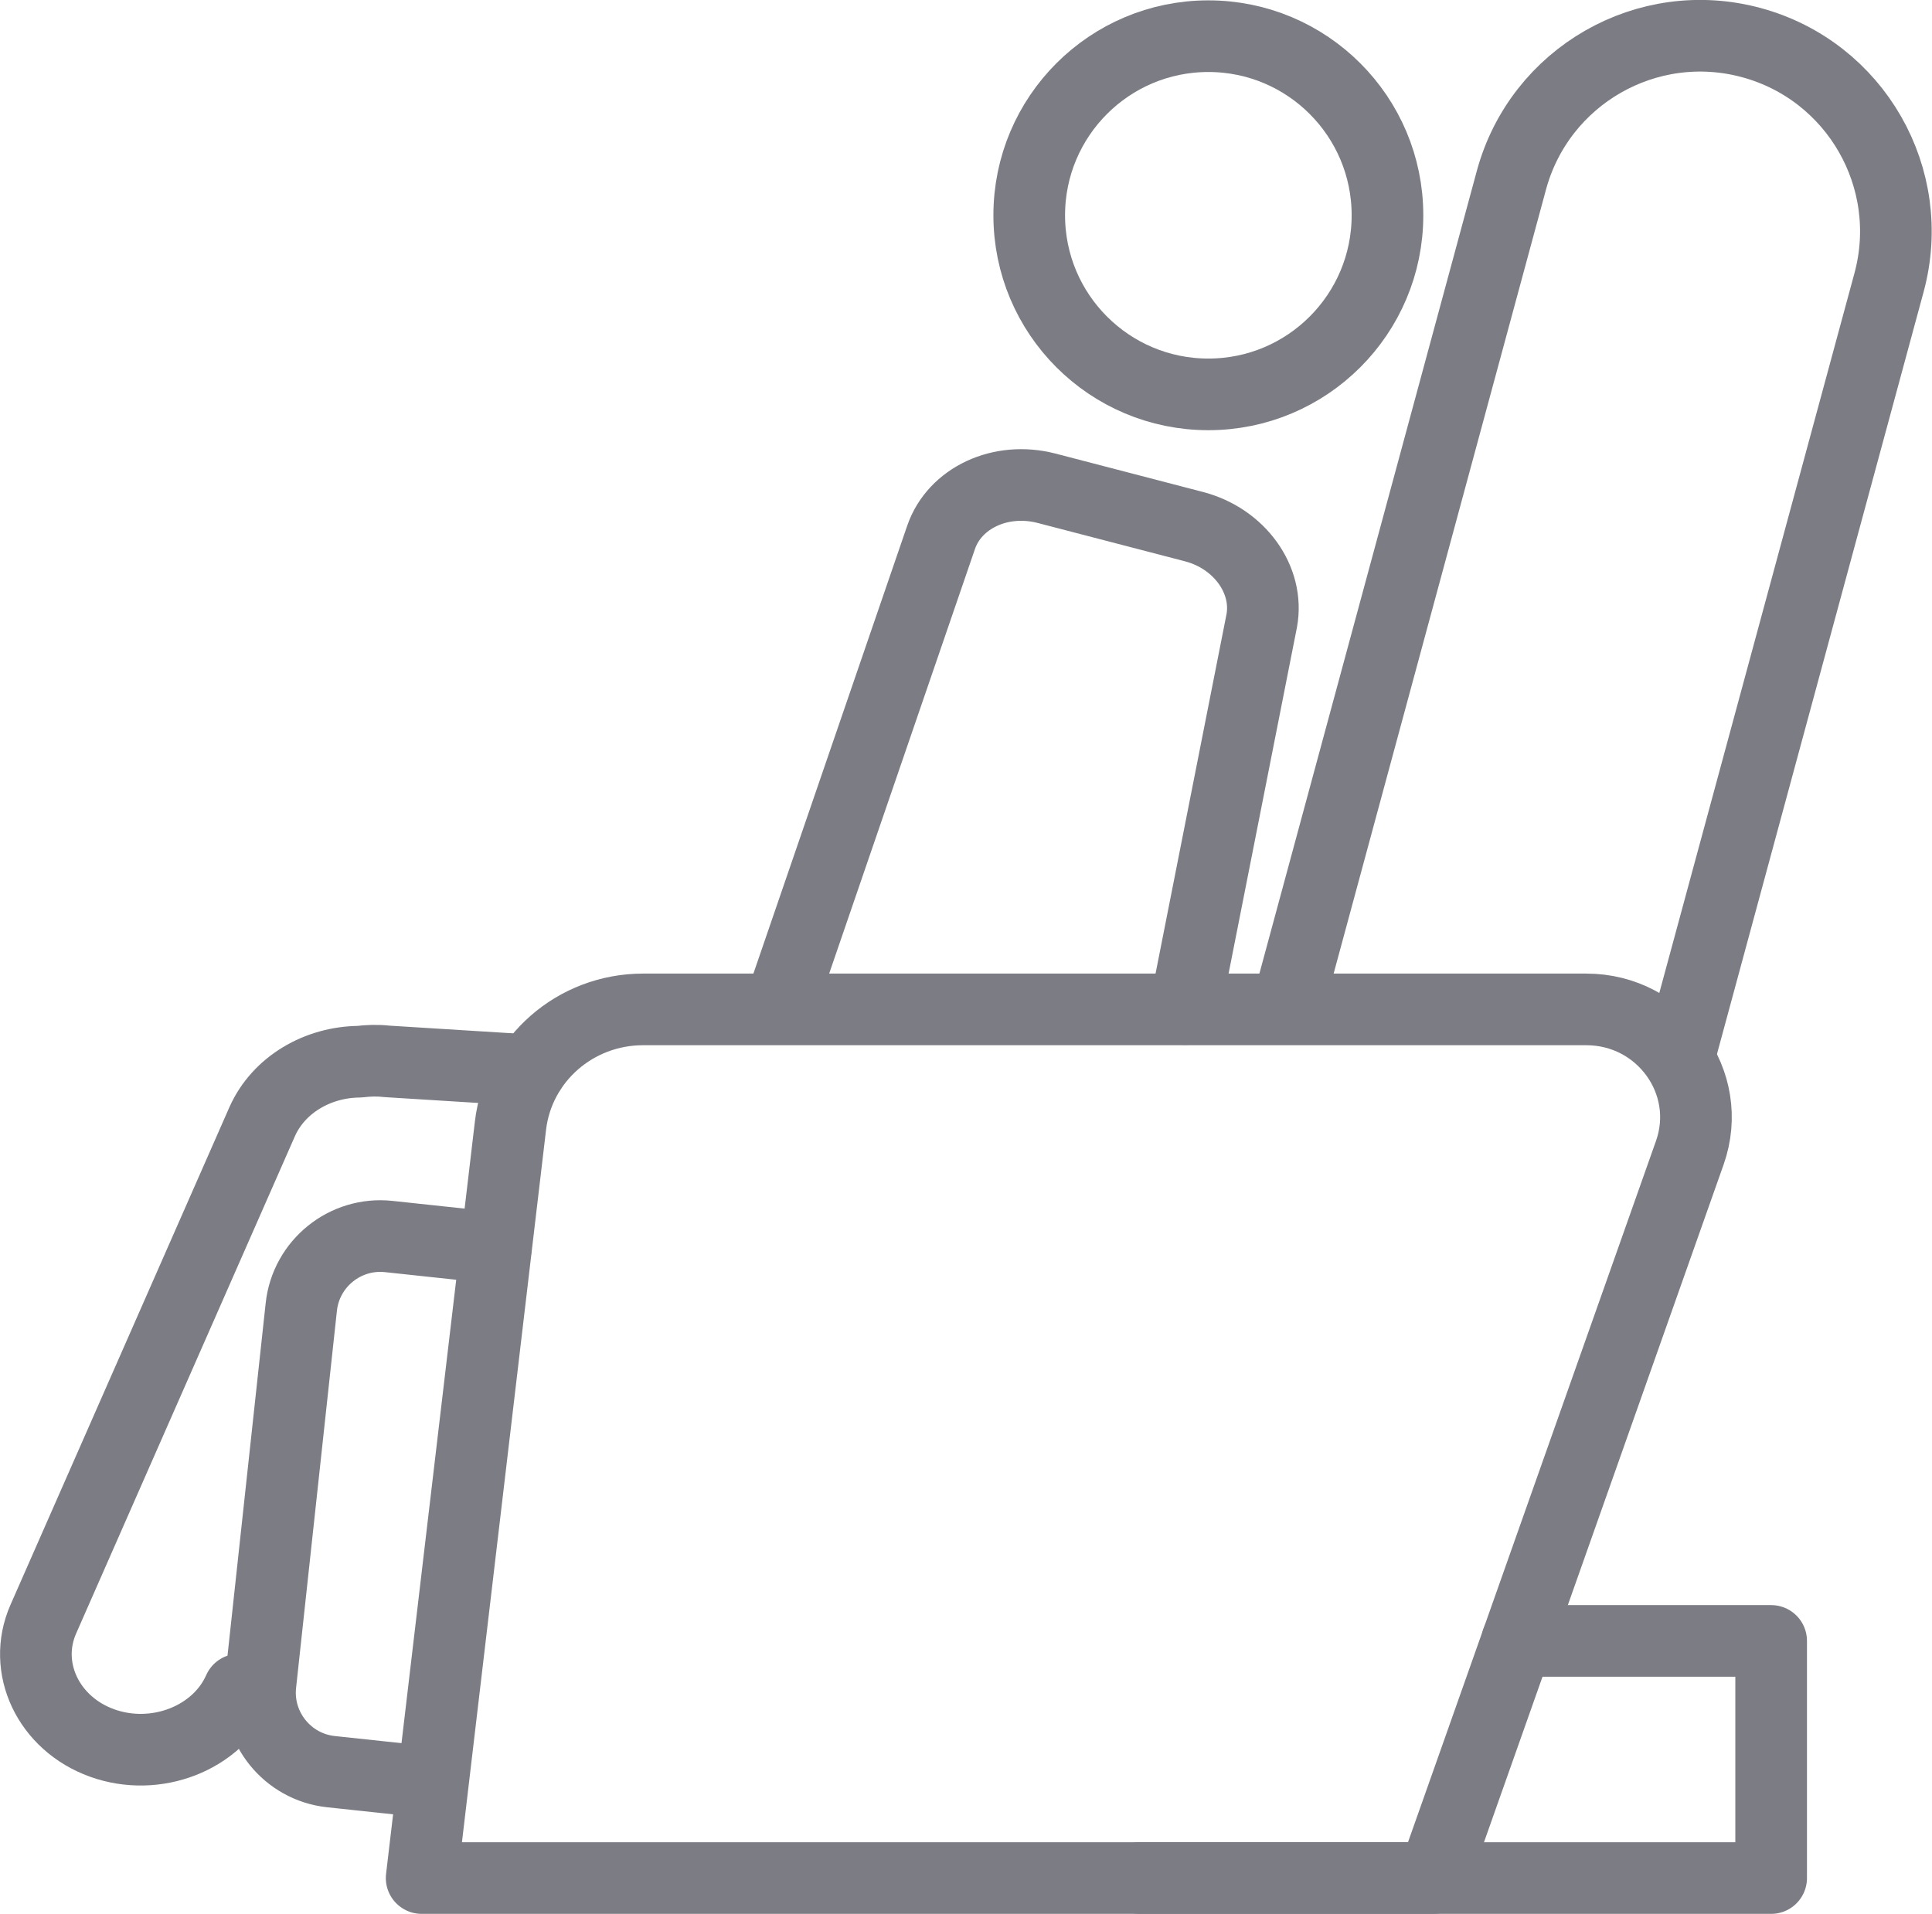
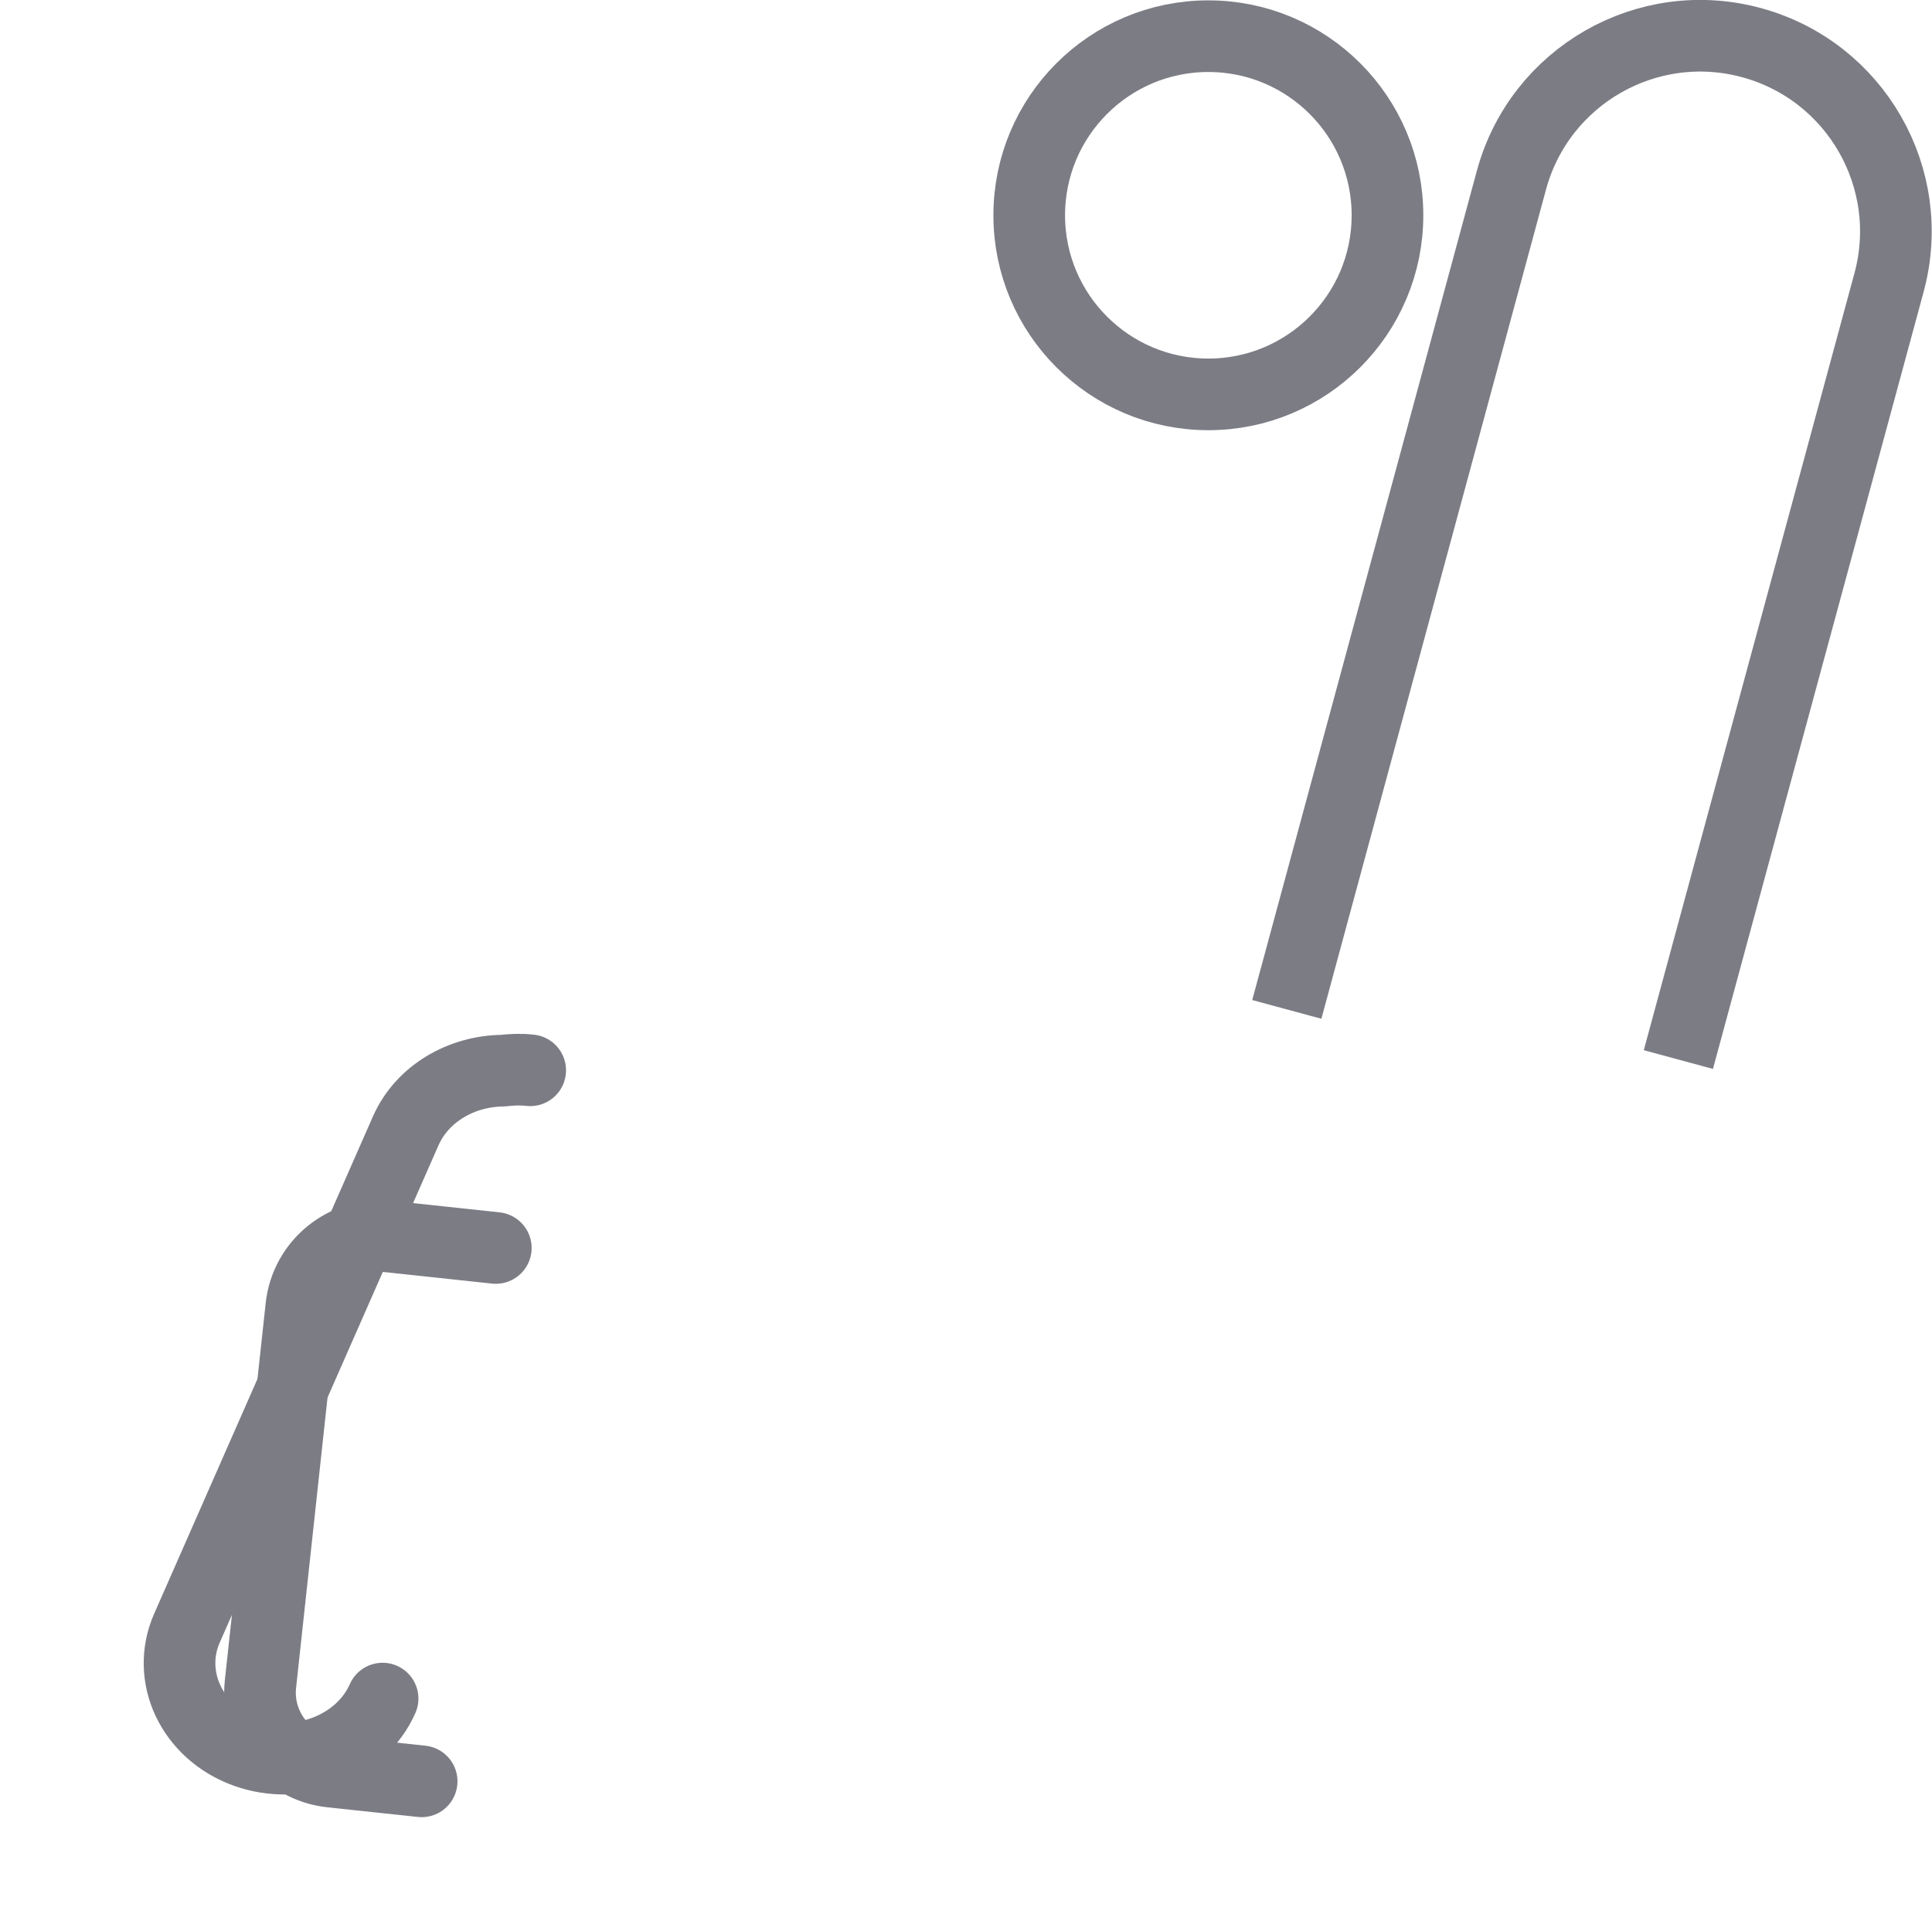
<svg xmlns="http://www.w3.org/2000/svg" id="a" viewBox="0 0 53.93 53.43">
  <defs>
    <style>.b{stroke-linecap:round;stroke-linejoin:round;}.b,.c{fill:none;stroke:#7c7c85;stroke-width:2px;}.c{stroke-miterlimit:10;}</style>
  </defs>
  <path class="c" d="m35.92,28.18l6.27-23.15c.79-2.91,3.79-4.63,6.7-3.84h0c2.91.79,4.63,3.79,3.84,6.7l-5.88,21.69" />
-   <polyline class="b" points="42.35 45.81 49.44 45.81 49.44 52.43 31.81 52.43" />
-   <path class="b" d="m21.82,27.96l4.45-12.96c.38-1.1,1.66-1.7,2.94-1.37l4.11,1.07c1.28.33,2.11,1.49,1.9,2.63l-2.14,10.84" />
  <circle class="b" cx="33.73" cy="6.01" r="5" />
-   <path class="b" d="m14.8,29.88l-4.01-.25c-.26-.03-.51-.02-.76.01-1.16.01-2.25.64-2.71,1.67l-6.11,13.89c-.6,1.36.14,2.92,1.64,3.46s3.22-.13,3.82-1.49" />
+   <path class="b" d="m14.8,29.88c-.26-.03-.51-.02-.76.01-1.16.01-2.25.64-2.71,1.67l-6.11,13.89c-.6,1.36.14,2.92,1.64,3.46s3.22-.13,3.82-1.49" />
  <path class="b" d="m11.77,49.73l-2.53-.27c-1.22-.13-2.1-1.23-1.97-2.44l1.14-10.53c.13-1.22,1.23-2.1,2.44-1.97l2.99.32" />
-   <path class="b" d="m40,52.43H11.77l2.48-21.01c.22-1.85,1.81-3.24,3.7-3.24h26.33c2.1,0,3.58,2.04,2.89,4l-7.16,20.25Z" />
</svg>